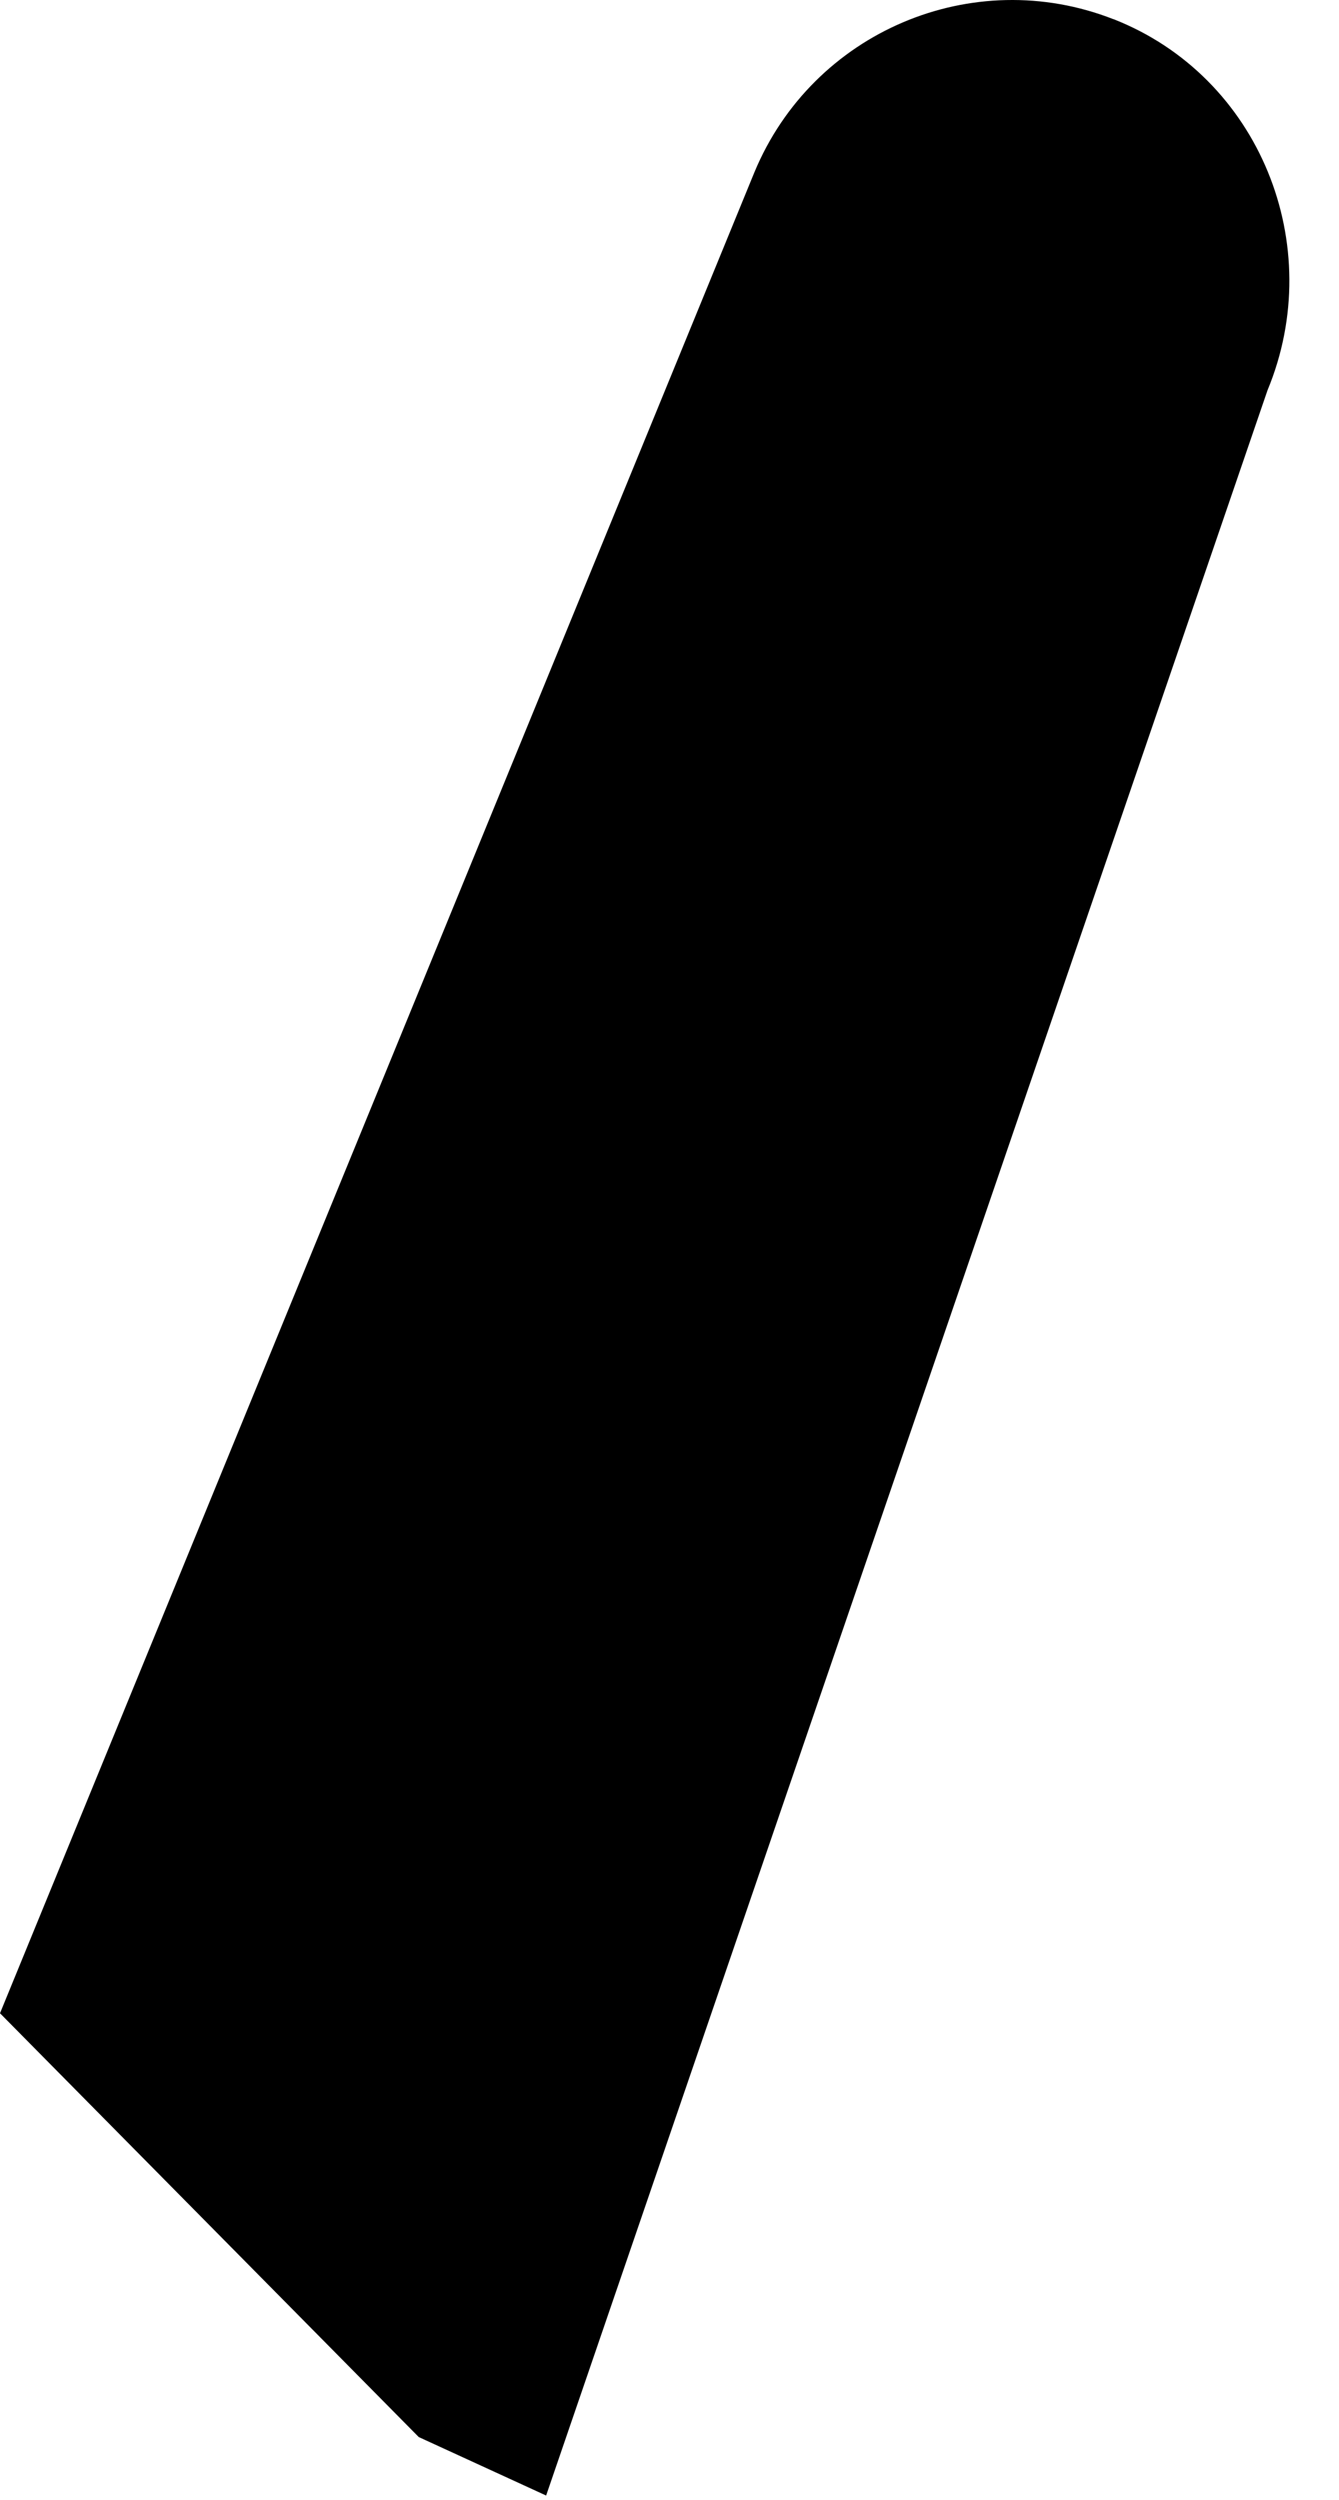
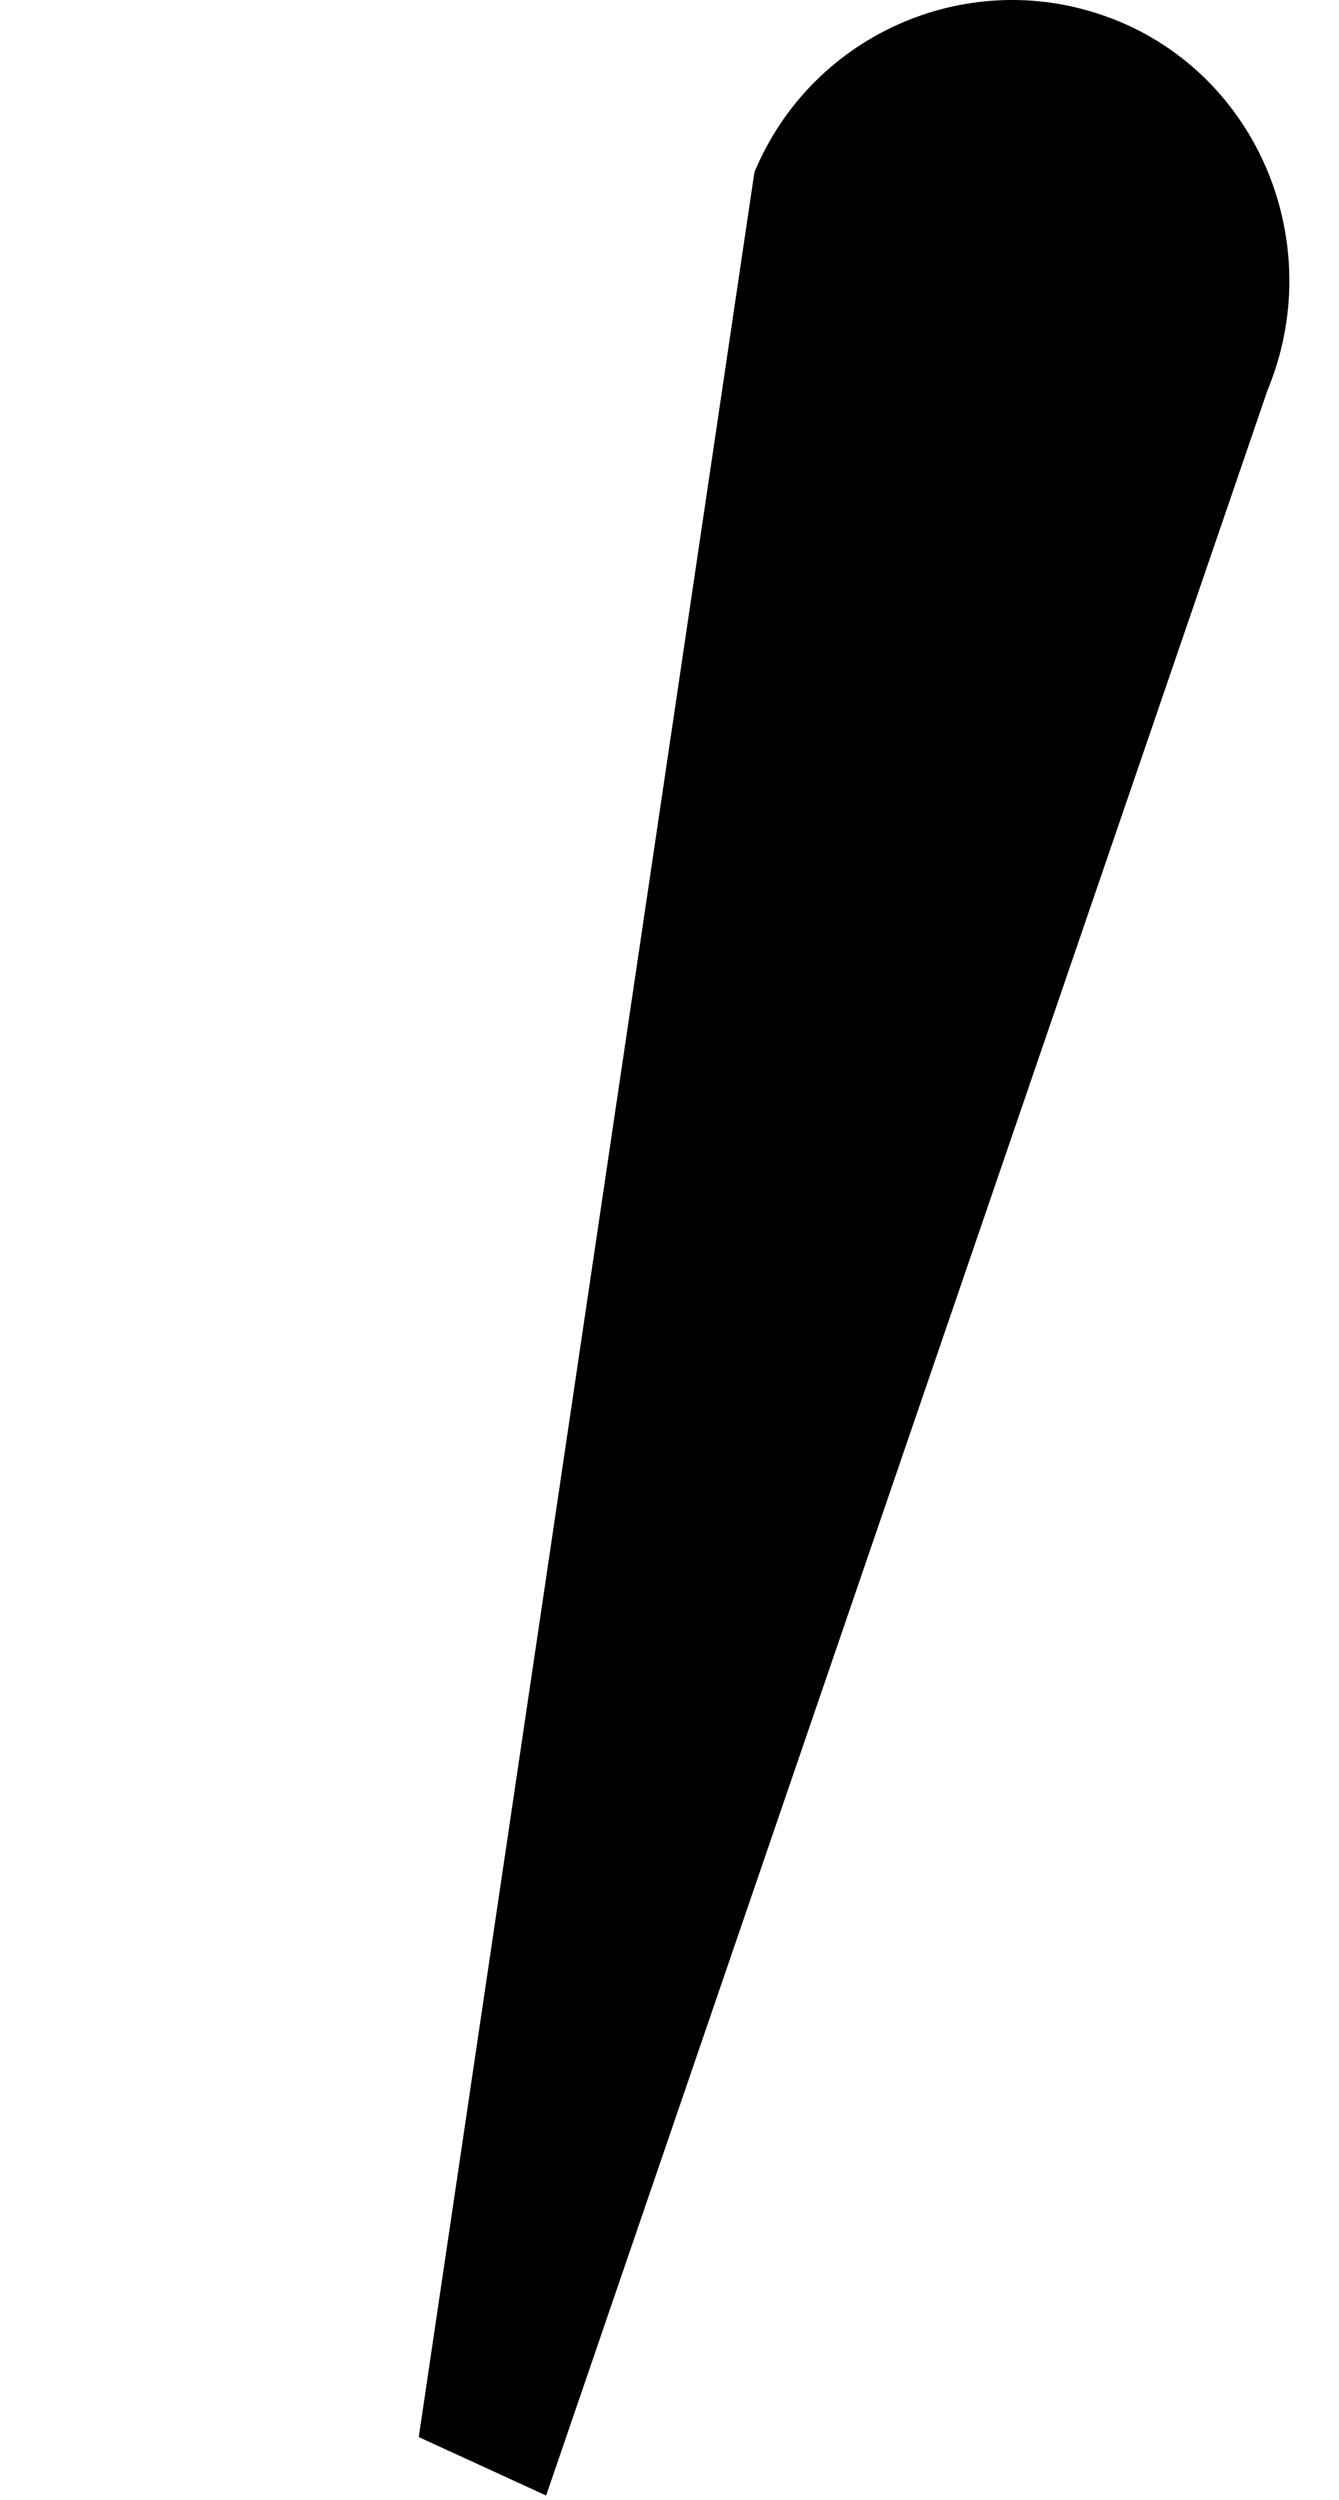
<svg xmlns="http://www.w3.org/2000/svg" fill="none" height="100%" overflow="visible" preserveAspectRatio="none" style="display: block;" viewBox="0 0 15 28" width="100%">
-   <path d="M12.475 0.215C14.11 0.857 14.873 2.746 14.199 4.372L6.118 27.952L4.691 27.297L0 22.55L8.451 1.93C9.105 0.355 10.895 -0.403 12.473 0.215H12.475Z" fill="black" id="Vector" />
+   <path d="M12.475 0.215C14.11 0.857 14.873 2.746 14.199 4.372L6.118 27.952L4.691 27.297L8.451 1.93C9.105 0.355 10.895 -0.403 12.473 0.215H12.475Z" fill="black" id="Vector" />
</svg>